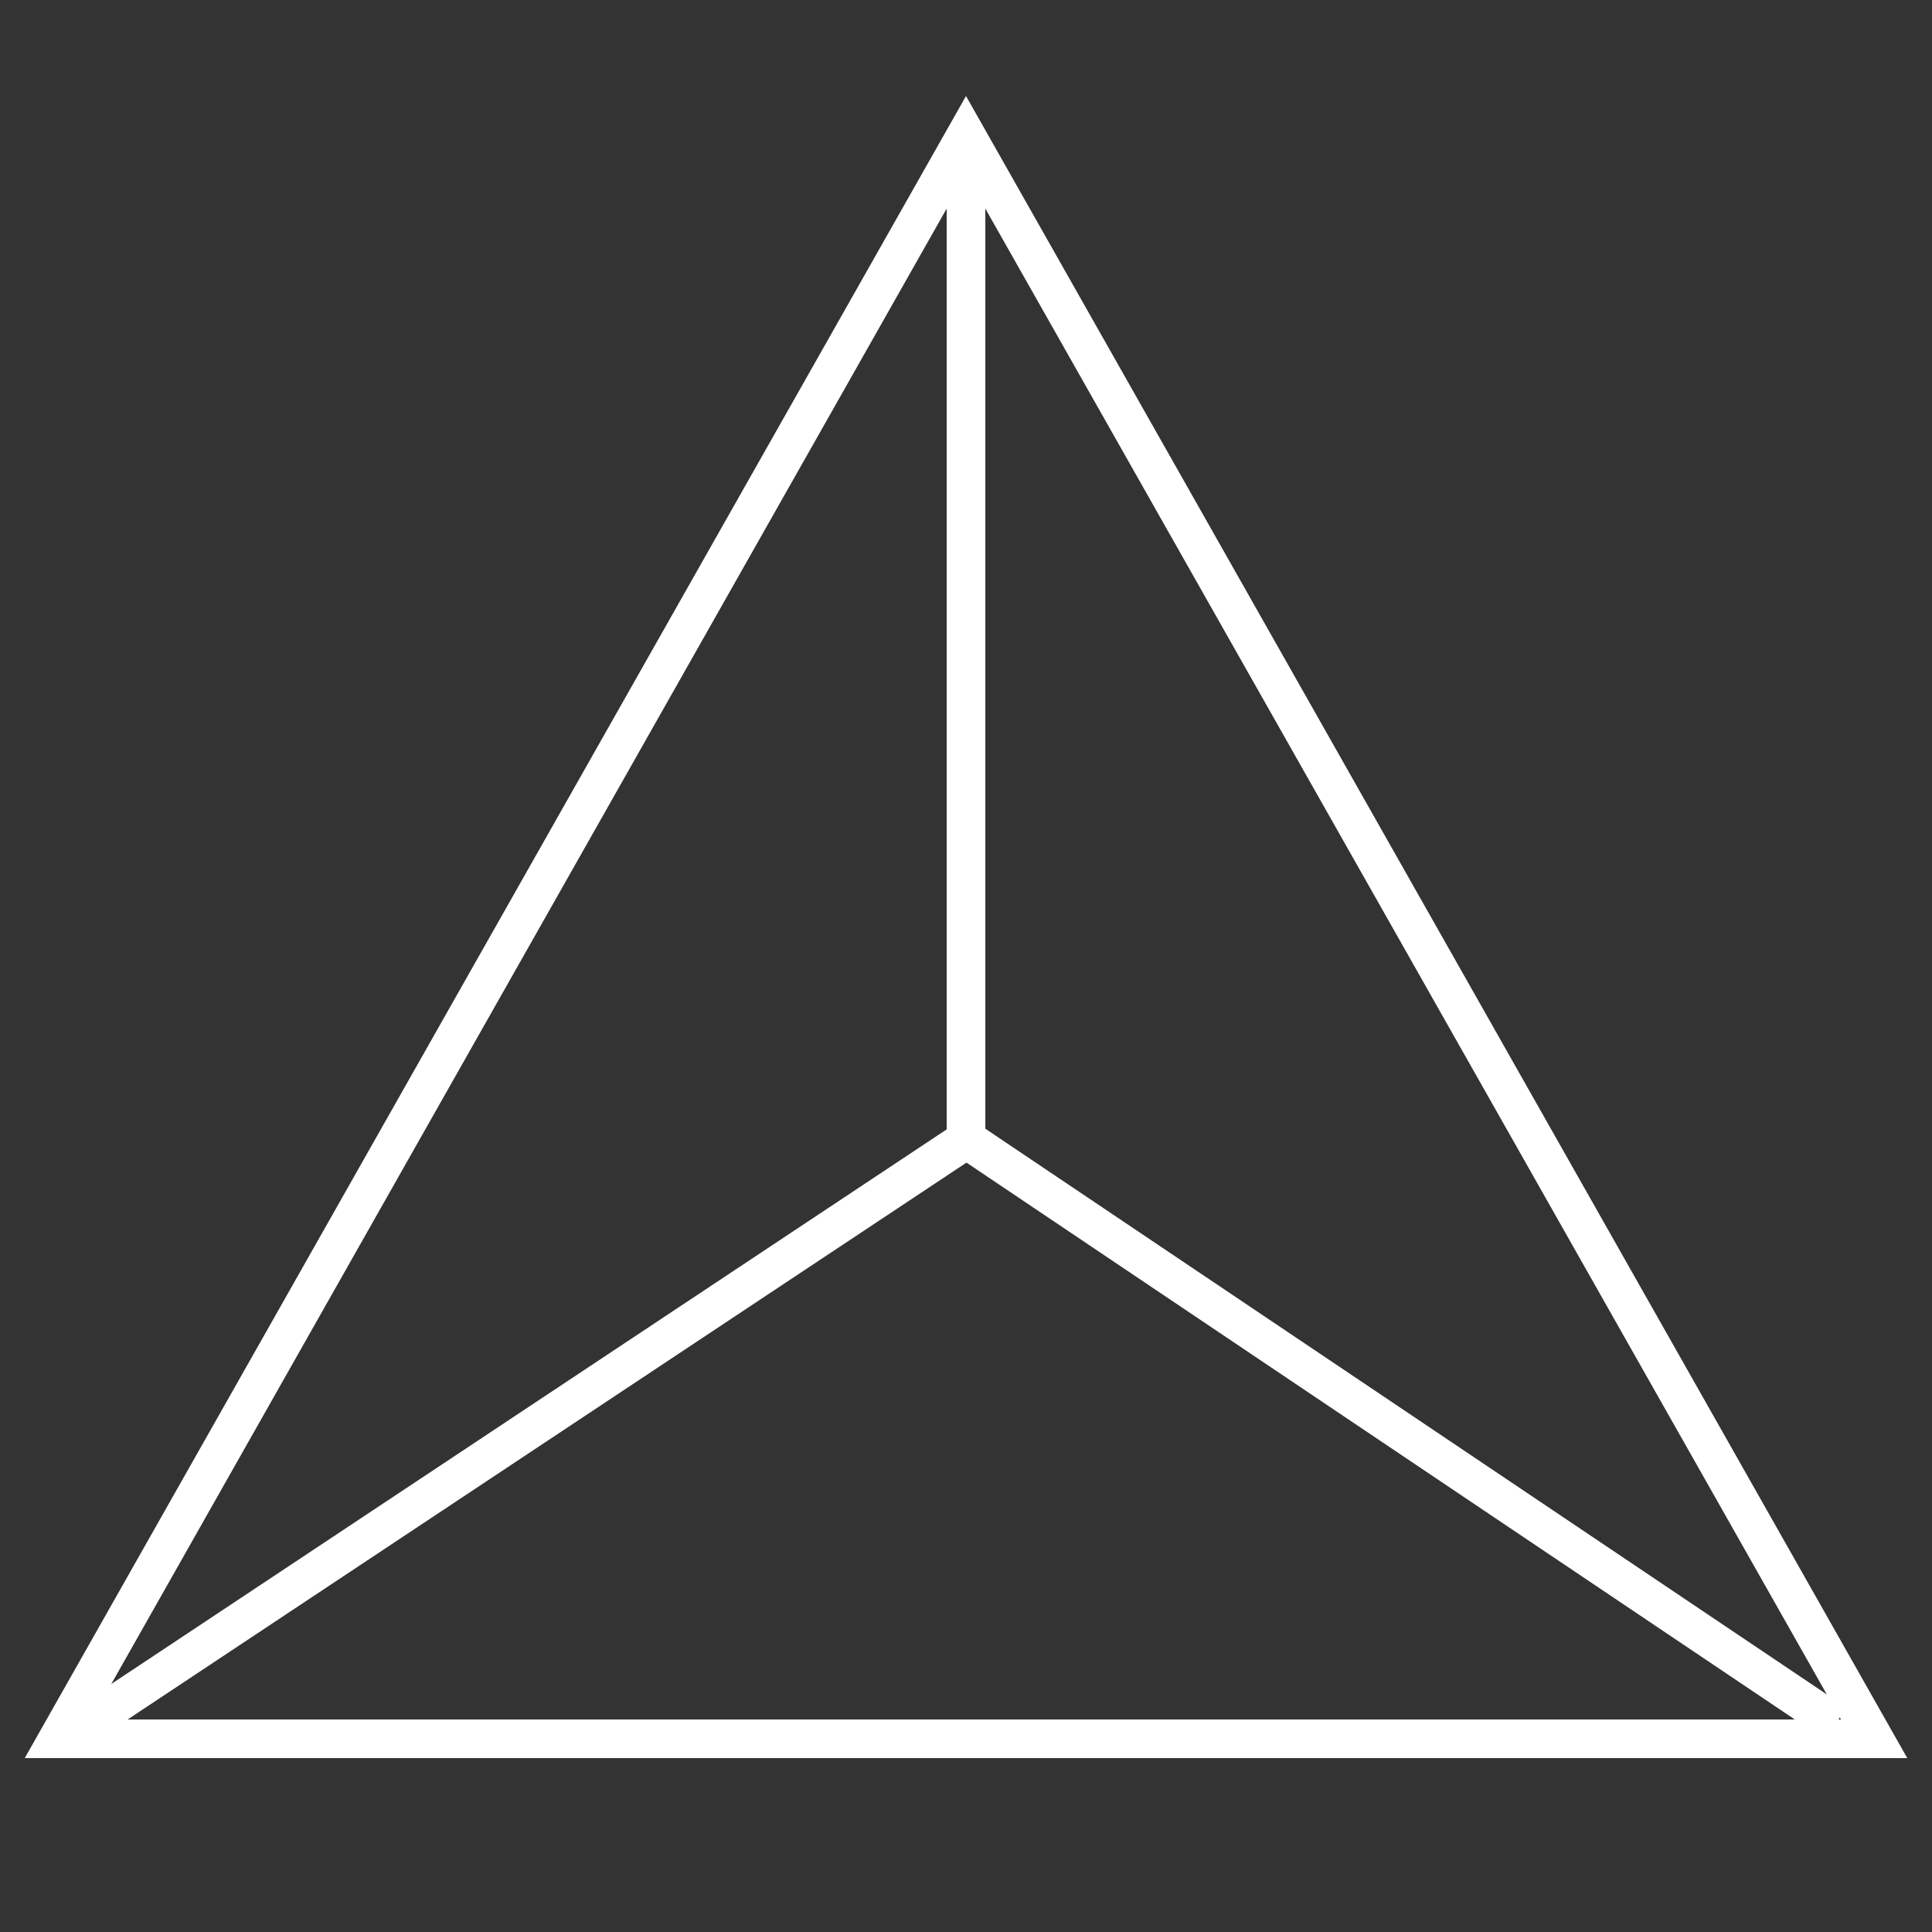
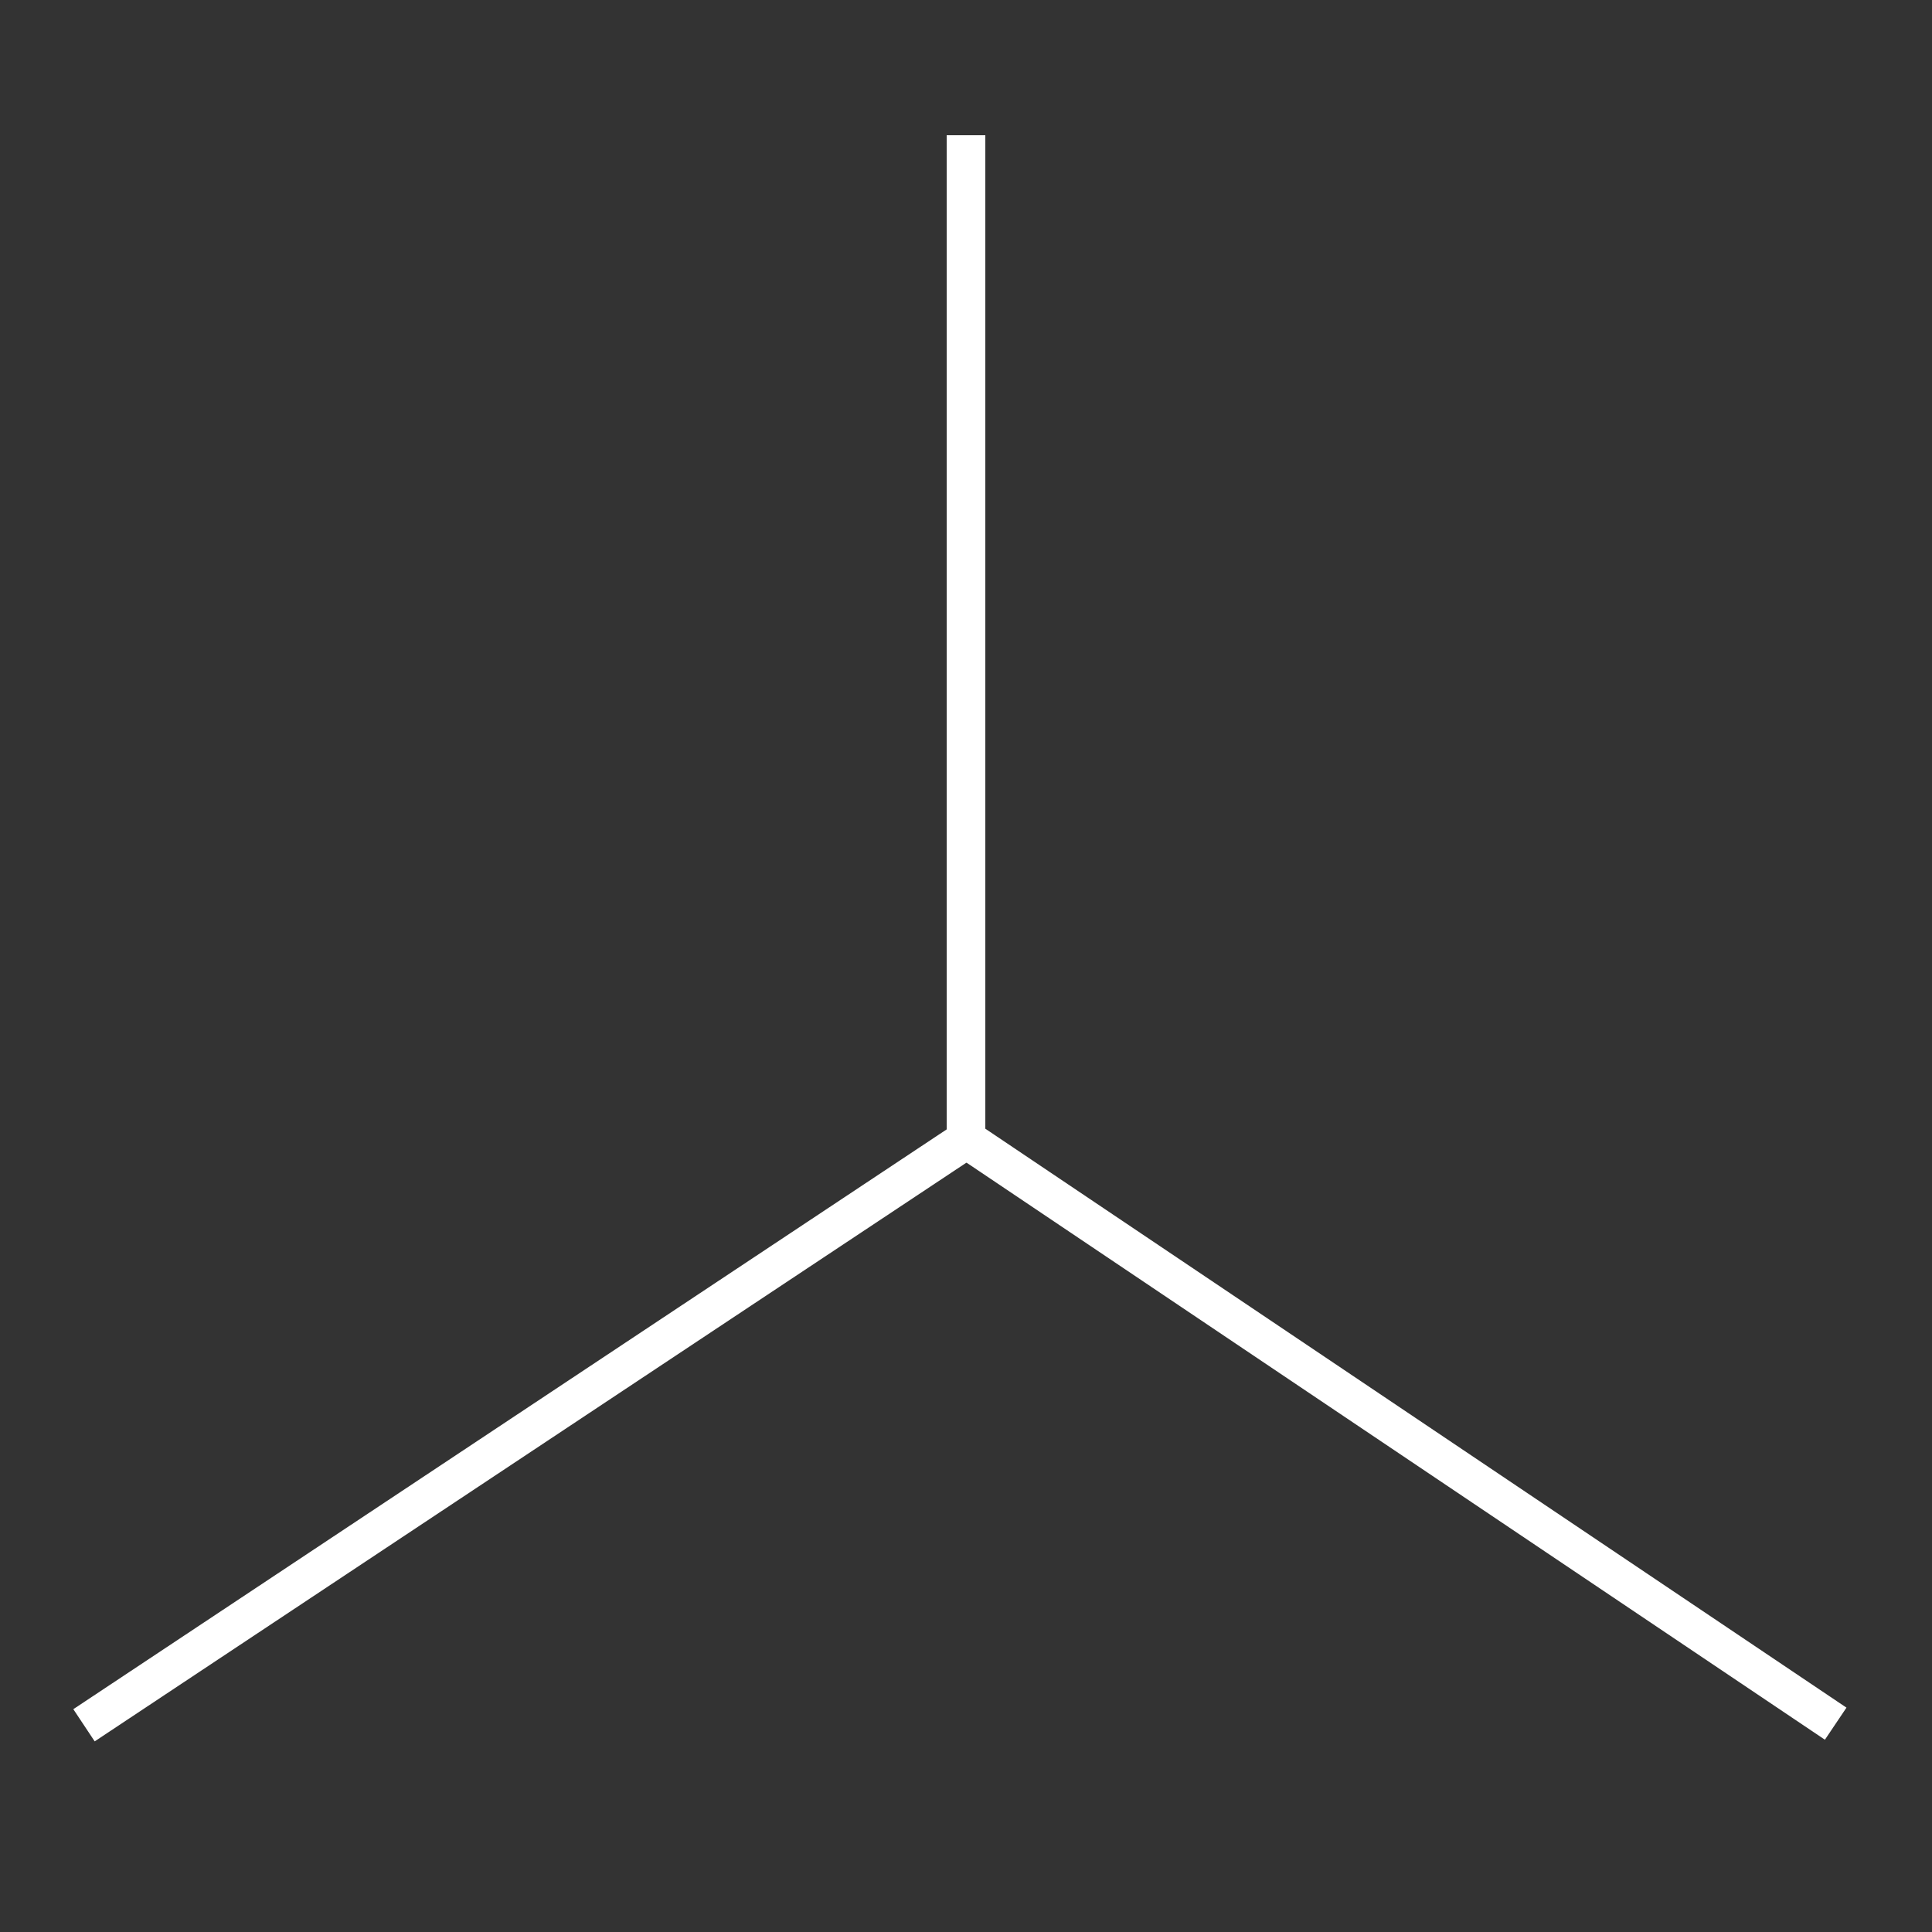
<svg xmlns="http://www.w3.org/2000/svg" width="100" height="100" viewBox="0 0 100 100" preserveAspectRatio="xMidYMid meet">
  <rect x="0" y="0" width="100" height="100" fill="#333333" stroke="none" />
-   <path fill="#FFFFFF" d="M98.72,91H1.28L50,4.97L98.72,91z M4.72,89h90.57L50,9.03L4.72,89z" />
  <rect fill="#FFFFFF" x="49" y="7" width="2" height="52" />
  <rect fill="#FFFFFF" x="71.5" y="47.02" transform="matrix(0.558 -0.83 0.83 0.558 -29.494 92.884)" width="2" height="54.25" />
  <rect fill="#FFFFFF" x="-0.21" y="73.15" transform="matrix(0.833 -0.553 0.553 0.833 -36.482 27.417)" width="54.78" height="2" />
</svg>